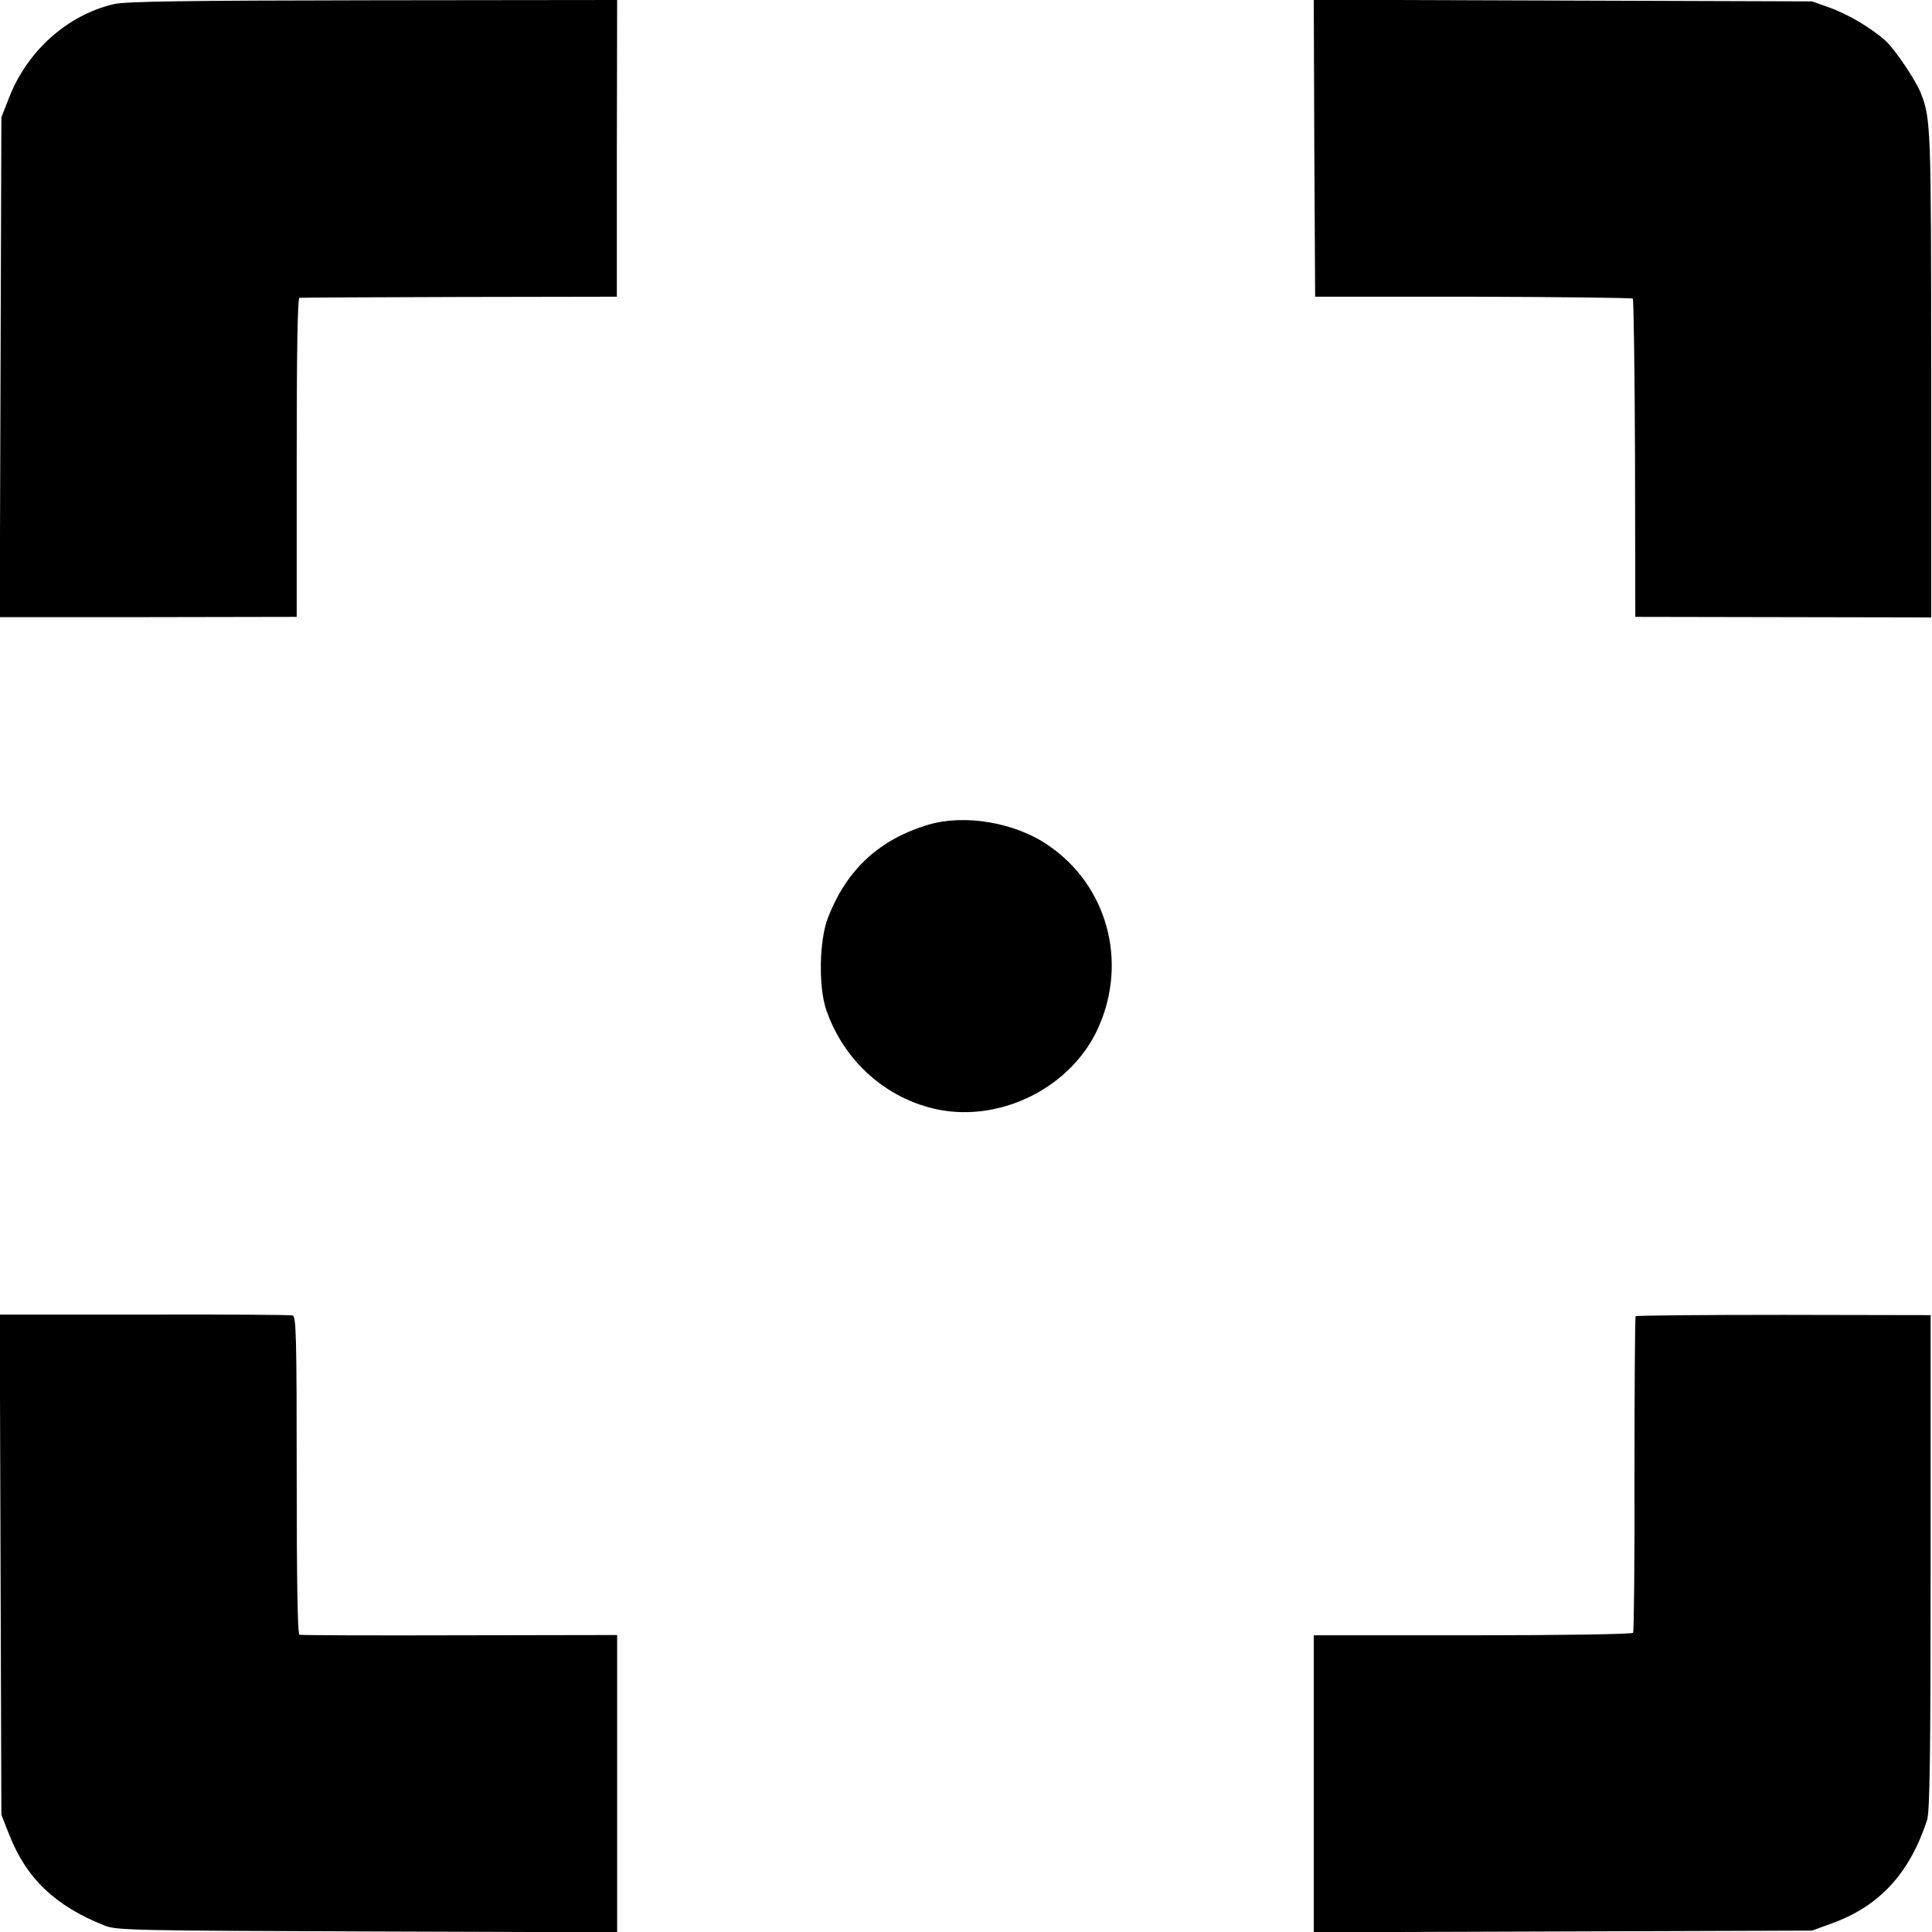
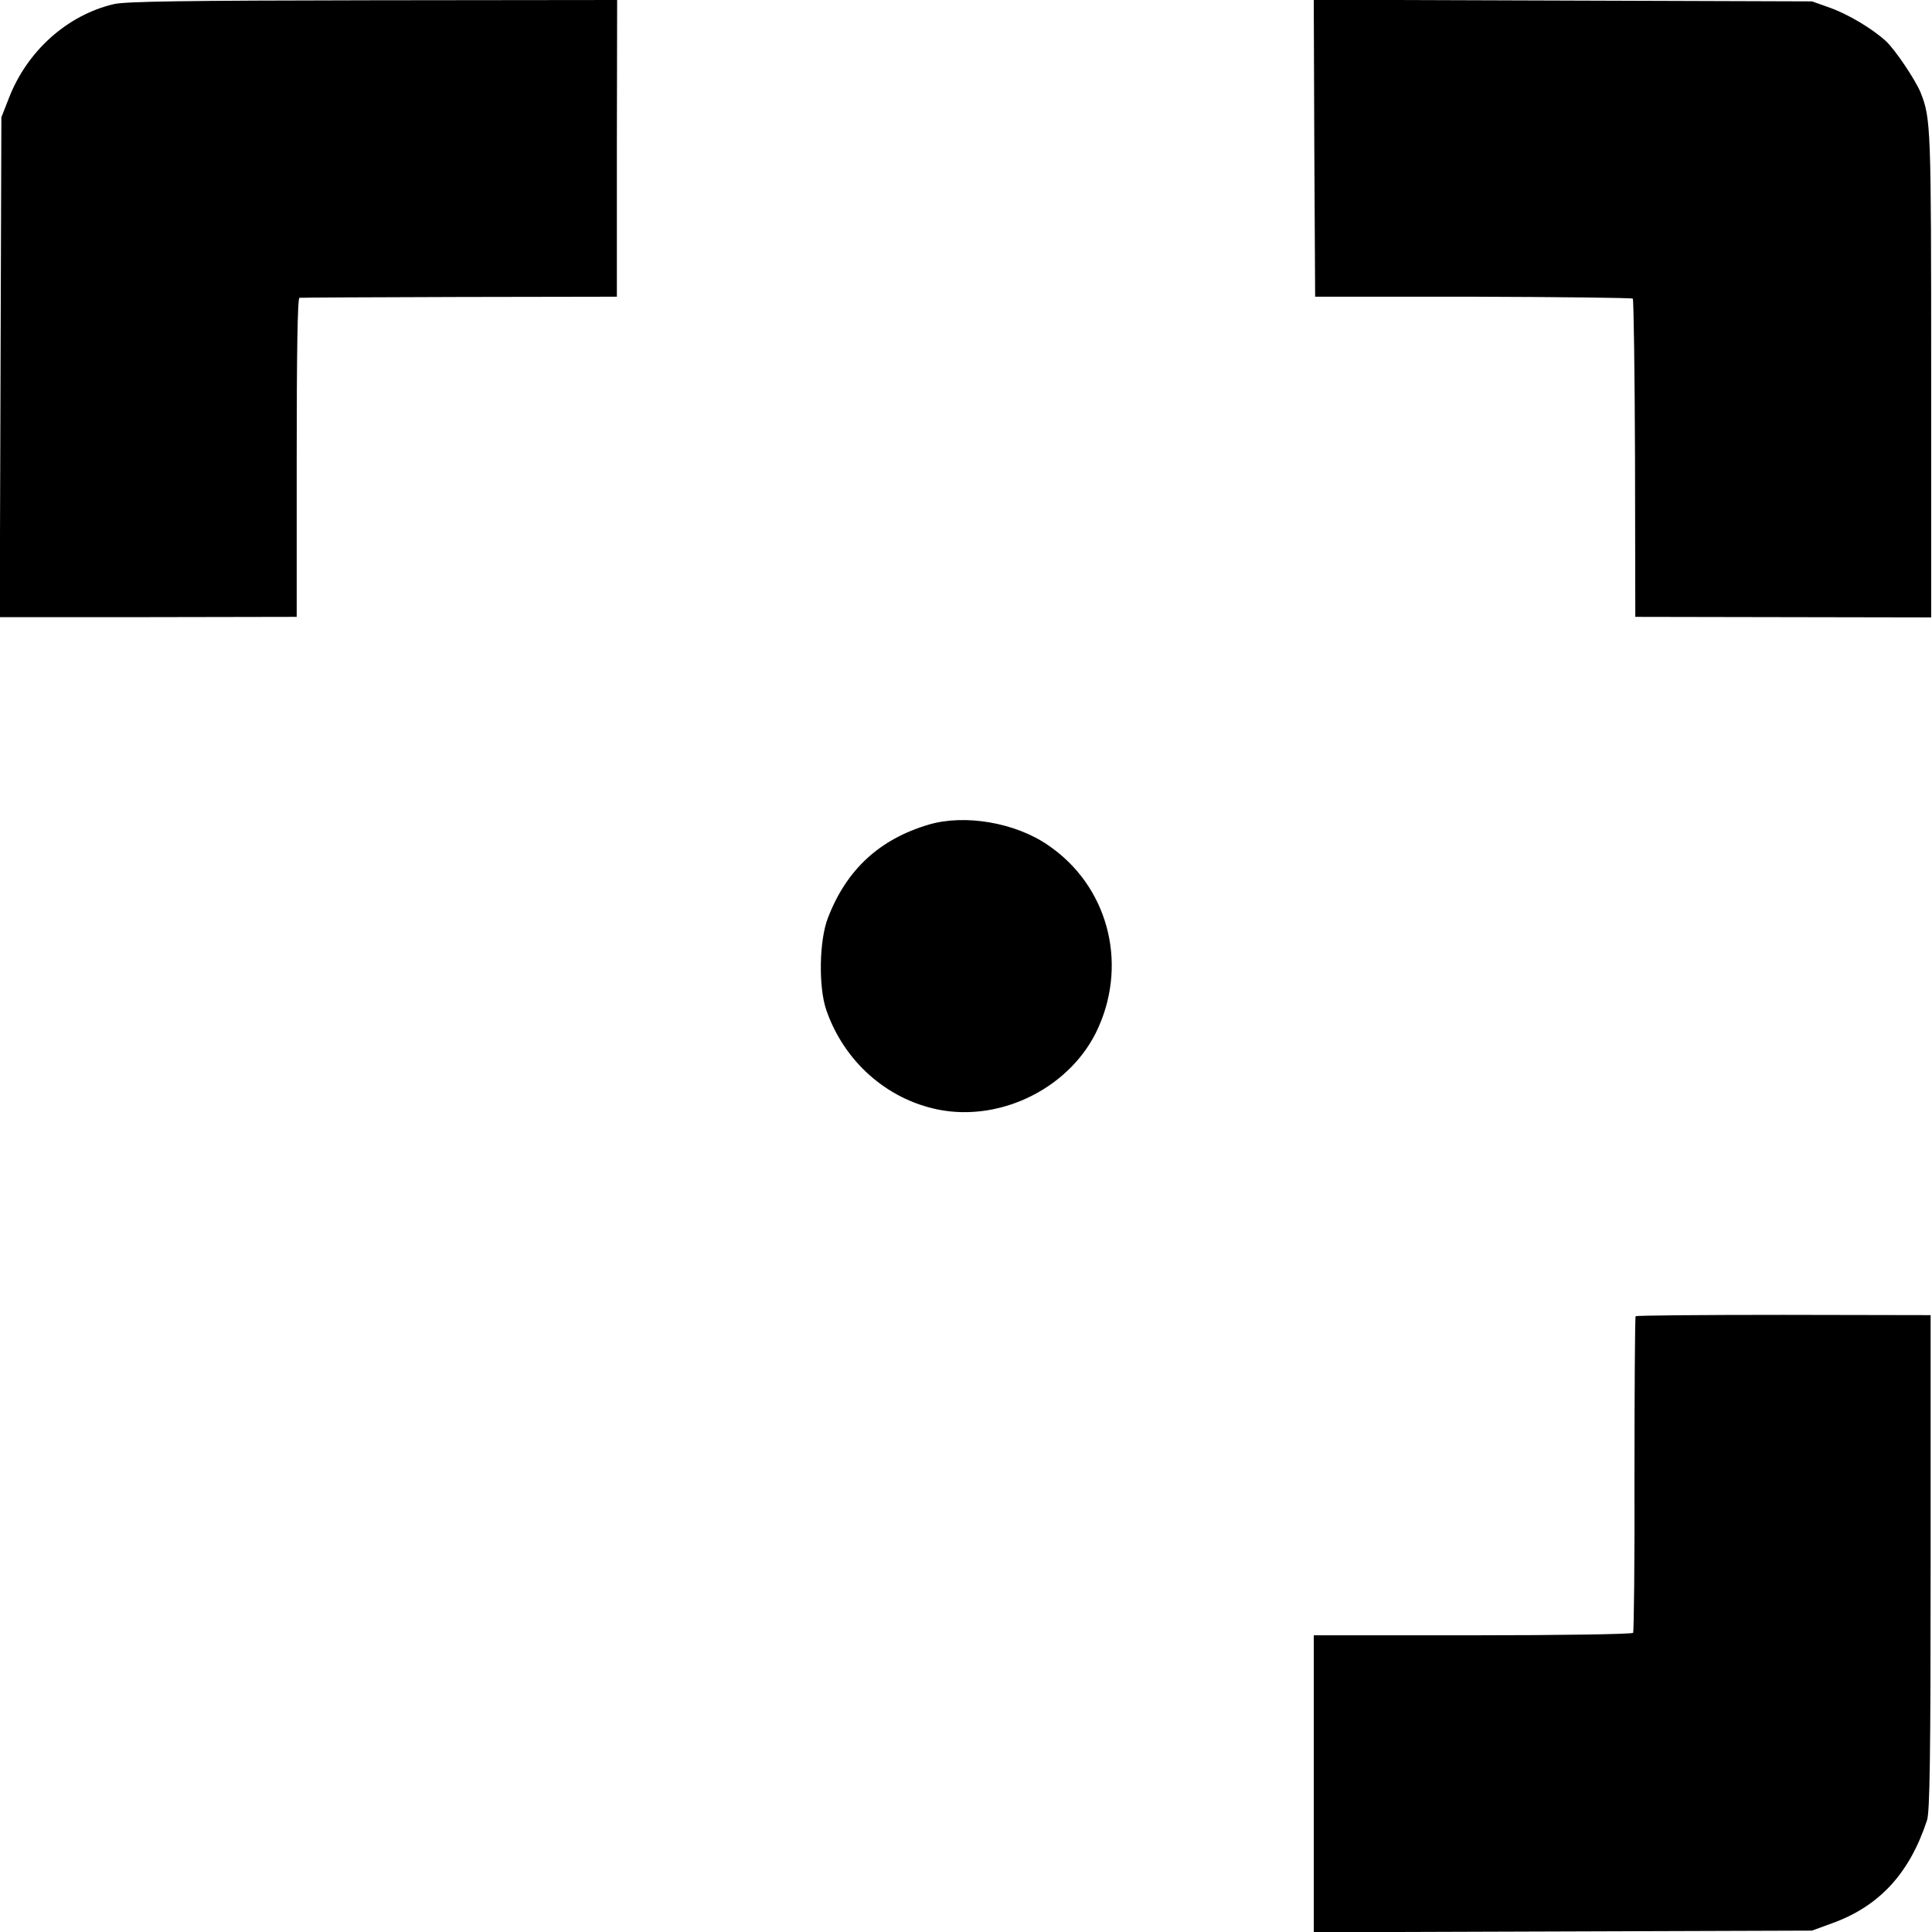
<svg xmlns="http://www.w3.org/2000/svg" height="700pt" preserveAspectRatio="xMidYMid meet" viewBox="0 0 700 700" width="700pt">
  <g transform="matrix(.1 0 0 -.1 0 700)">
    <path d="m412 6985c-169-40-314-170-380-341l-27-69-3-906-3-905h538l538 1v578c0 377 3 577 10 578 5 1 266 2 580 3l570 1v538l1 537-886-1c-676-1-897-4-938-14z" />
    <path d="m4762 6463 3-538h572c315-1 575-4 579-7 3-4 7-265 8-580l1-573 536-1 536-1v879c0 900-1 928-38 1022-18 45-93 157-126 187-49 45-136 97-203 121l-65 23-903 3-902 3z" />
    <path d="m3364 4012c-178-53-297-163-364-337-32-81-35-252-6-335 64-185 218-322 404-360 232-47 487 83 582 298 107 240 31 515-183 660-119 82-302 113-433 74z" />
-     <path d="m2 1331 3-906 27-69c63-162 168-262 348-333 42-17 111-18 951-21l905-3v539 538l-570-1c-314-1-575 0-581 2-7 2-10 204-10 578 0 505-2 576-15 579-8 2-250 4-538 3h-523z" />
    <path d="m5926 2231c-2-3-4-261-4-572 1-312-2-571-5-575-3-5-264-9-581-9h-576v-538-538l903 3 902 3 74 27c171 62 280 181 343 373 10 32 13 223 13 935v895l-533 1c-293 0-534-2-536-5z" />
  </g>
</svg>